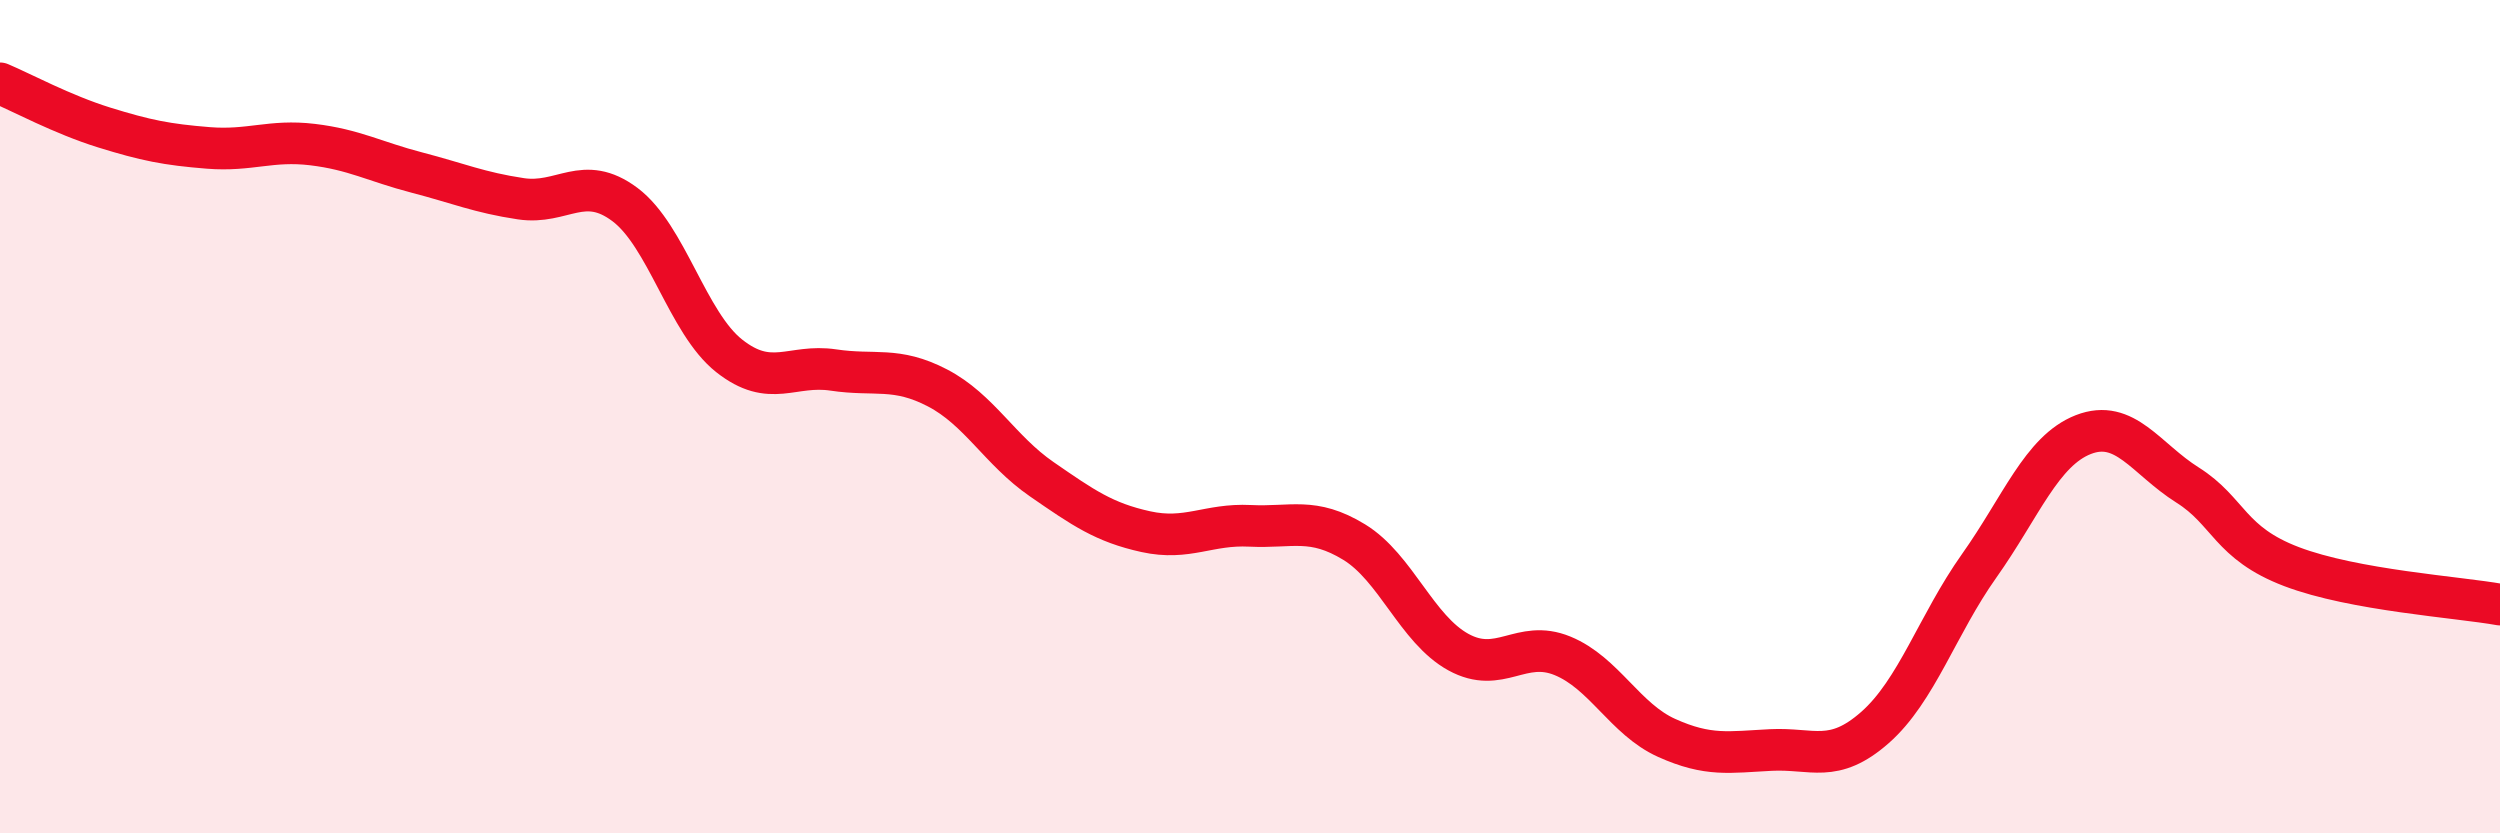
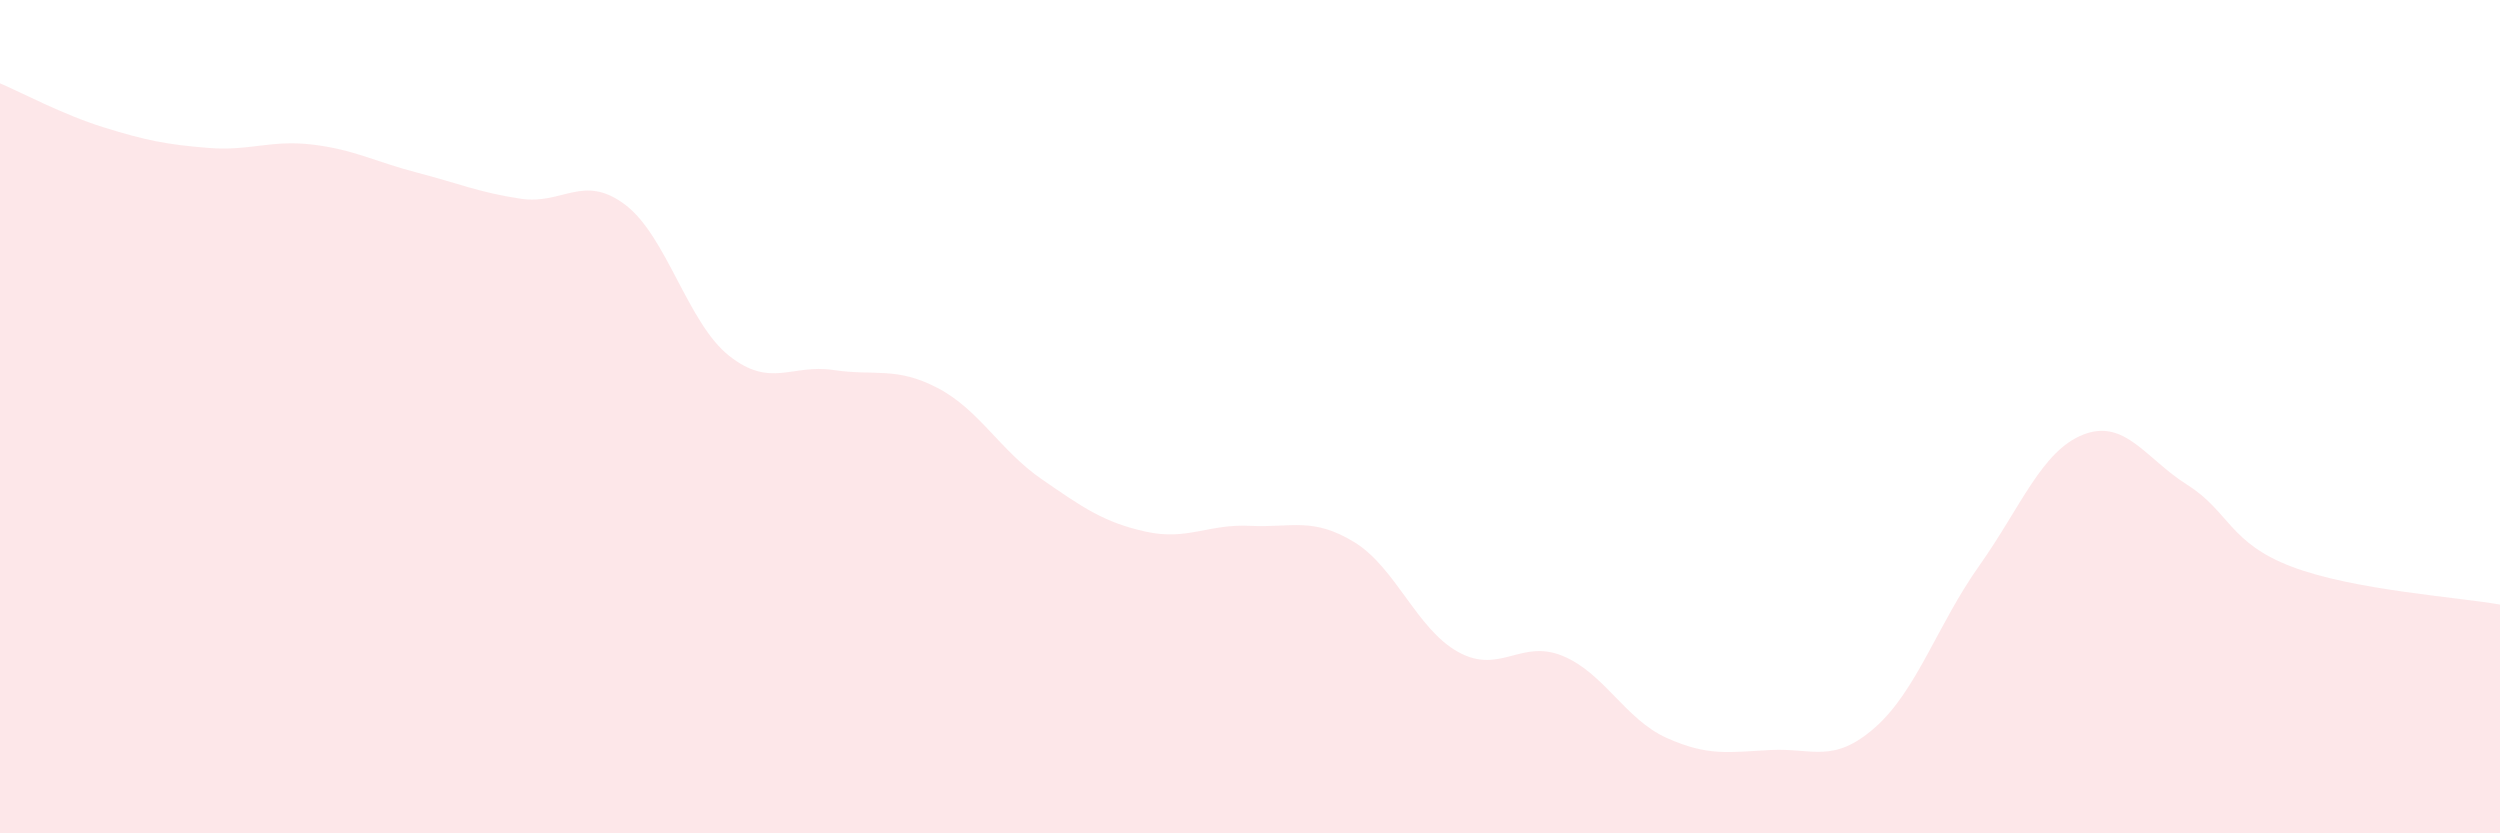
<svg xmlns="http://www.w3.org/2000/svg" width="60" height="20" viewBox="0 0 60 20">
  <path d="M 0,2 C 0.5,2.21 1.5,2.75 2.5,3.06 C 3.5,3.37 4,3.47 5,3.55 C 6,3.63 6.5,3.35 7.5,3.47 C 8.5,3.59 9,3.88 10,4.14 C 11,4.4 11.5,4.62 12.5,4.77 C 13.5,4.92 14,4.16 15,4.91 C 16,5.66 16.5,7.75 17.5,8.54 C 18.5,9.33 19,8.73 20,8.88 C 21,9.03 21.5,8.79 22.5,9.31 C 23.5,9.83 24,10.81 25,11.5 C 26,12.19 26.5,12.54 27.5,12.76 C 28.5,12.98 29,12.57 30,12.62 C 31,12.67 31.5,12.4 32.5,13.01 C 33.5,13.62 34,15.1 35,15.65 C 36,16.2 36.5,15.33 37.5,15.74 C 38.5,16.15 39,17.26 40,17.71 C 41,18.16 41.5,18.05 42.5,18 C 43.5,17.95 44,18.34 45,17.46 C 46,16.58 46.5,14.99 47.5,13.58 C 48.5,12.17 49,10.82 50,10.43 C 51,10.04 51.5,11.01 52.5,11.64 C 53.5,12.27 53.5,13.03 55,13.6 C 56.5,14.17 59,14.33 60,14.51L60 20L0 20Z" fill="#EB0A25" opacity="0.1" stroke-linecap="round" stroke-linejoin="round" />
-   <path d="M 0,2 C 0.5,2.21 1.5,2.75 2.5,3.06 C 3.5,3.37 4,3.47 5,3.55 C 6,3.63 6.5,3.35 7.5,3.47 C 8.5,3.59 9,3.88 10,4.14 C 11,4.4 11.5,4.62 12.5,4.77 C 13.5,4.92 14,4.16 15,4.91 C 16,5.66 16.5,7.75 17.5,8.54 C 18.5,9.33 19,8.73 20,8.88 C 21,9.03 21.5,8.79 22.5,9.31 C 23.5,9.83 24,10.81 25,11.5 C 26,12.19 26.5,12.54 27.5,12.76 C 28.5,12.98 29,12.57 30,12.62 C 31,12.67 31.5,12.4 32.5,13.01 C 33.5,13.62 34,15.1 35,15.65 C 36,16.2 36.5,15.33 37.5,15.74 C 38.5,16.15 39,17.26 40,17.71 C 41,18.16 41.5,18.05 42.5,18 C 43.5,17.95 44,18.34 45,17.46 C 46,16.58 46.5,14.99 47.5,13.58 C 48.5,12.17 49,10.82 50,10.43 C 51,10.04 51.5,11.01 52.5,11.64 C 53.5,12.27 53.5,13.03 55,13.6 C 56.5,14.17 59,14.33 60,14.51" stroke="#EB0A25" stroke-width="1" fill="none" stroke-linecap="round" stroke-linejoin="round" />
</svg>